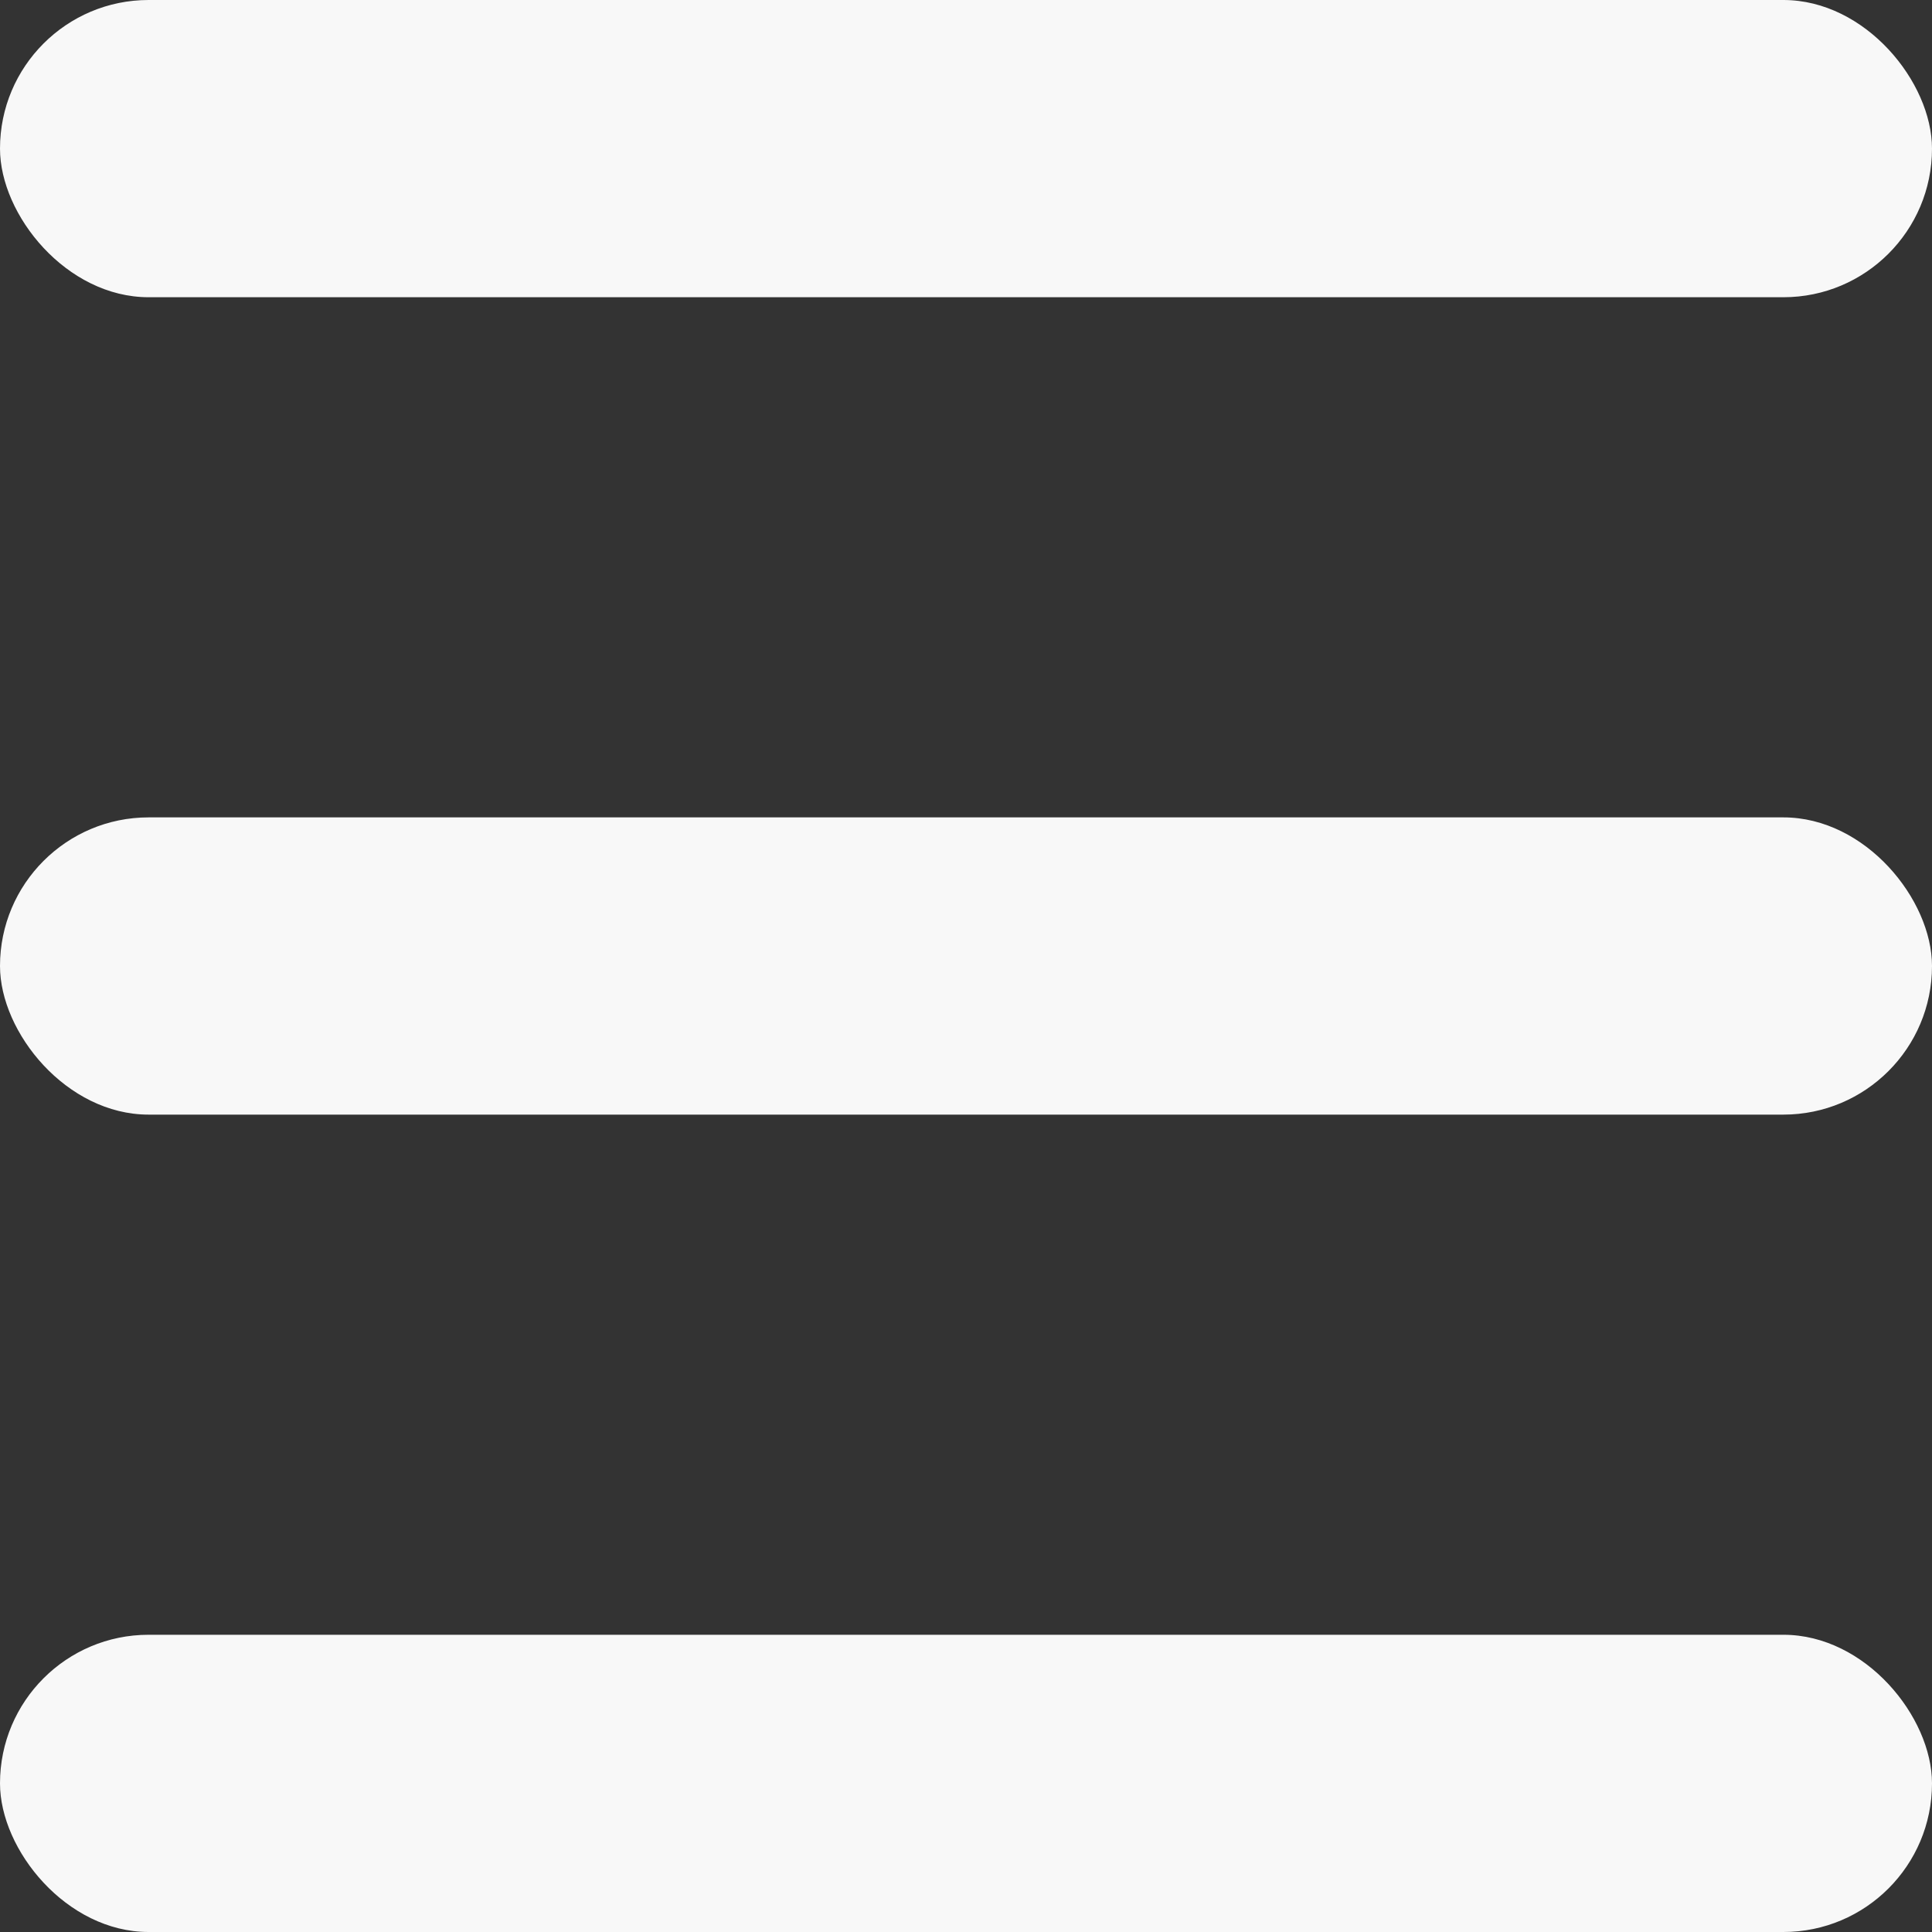
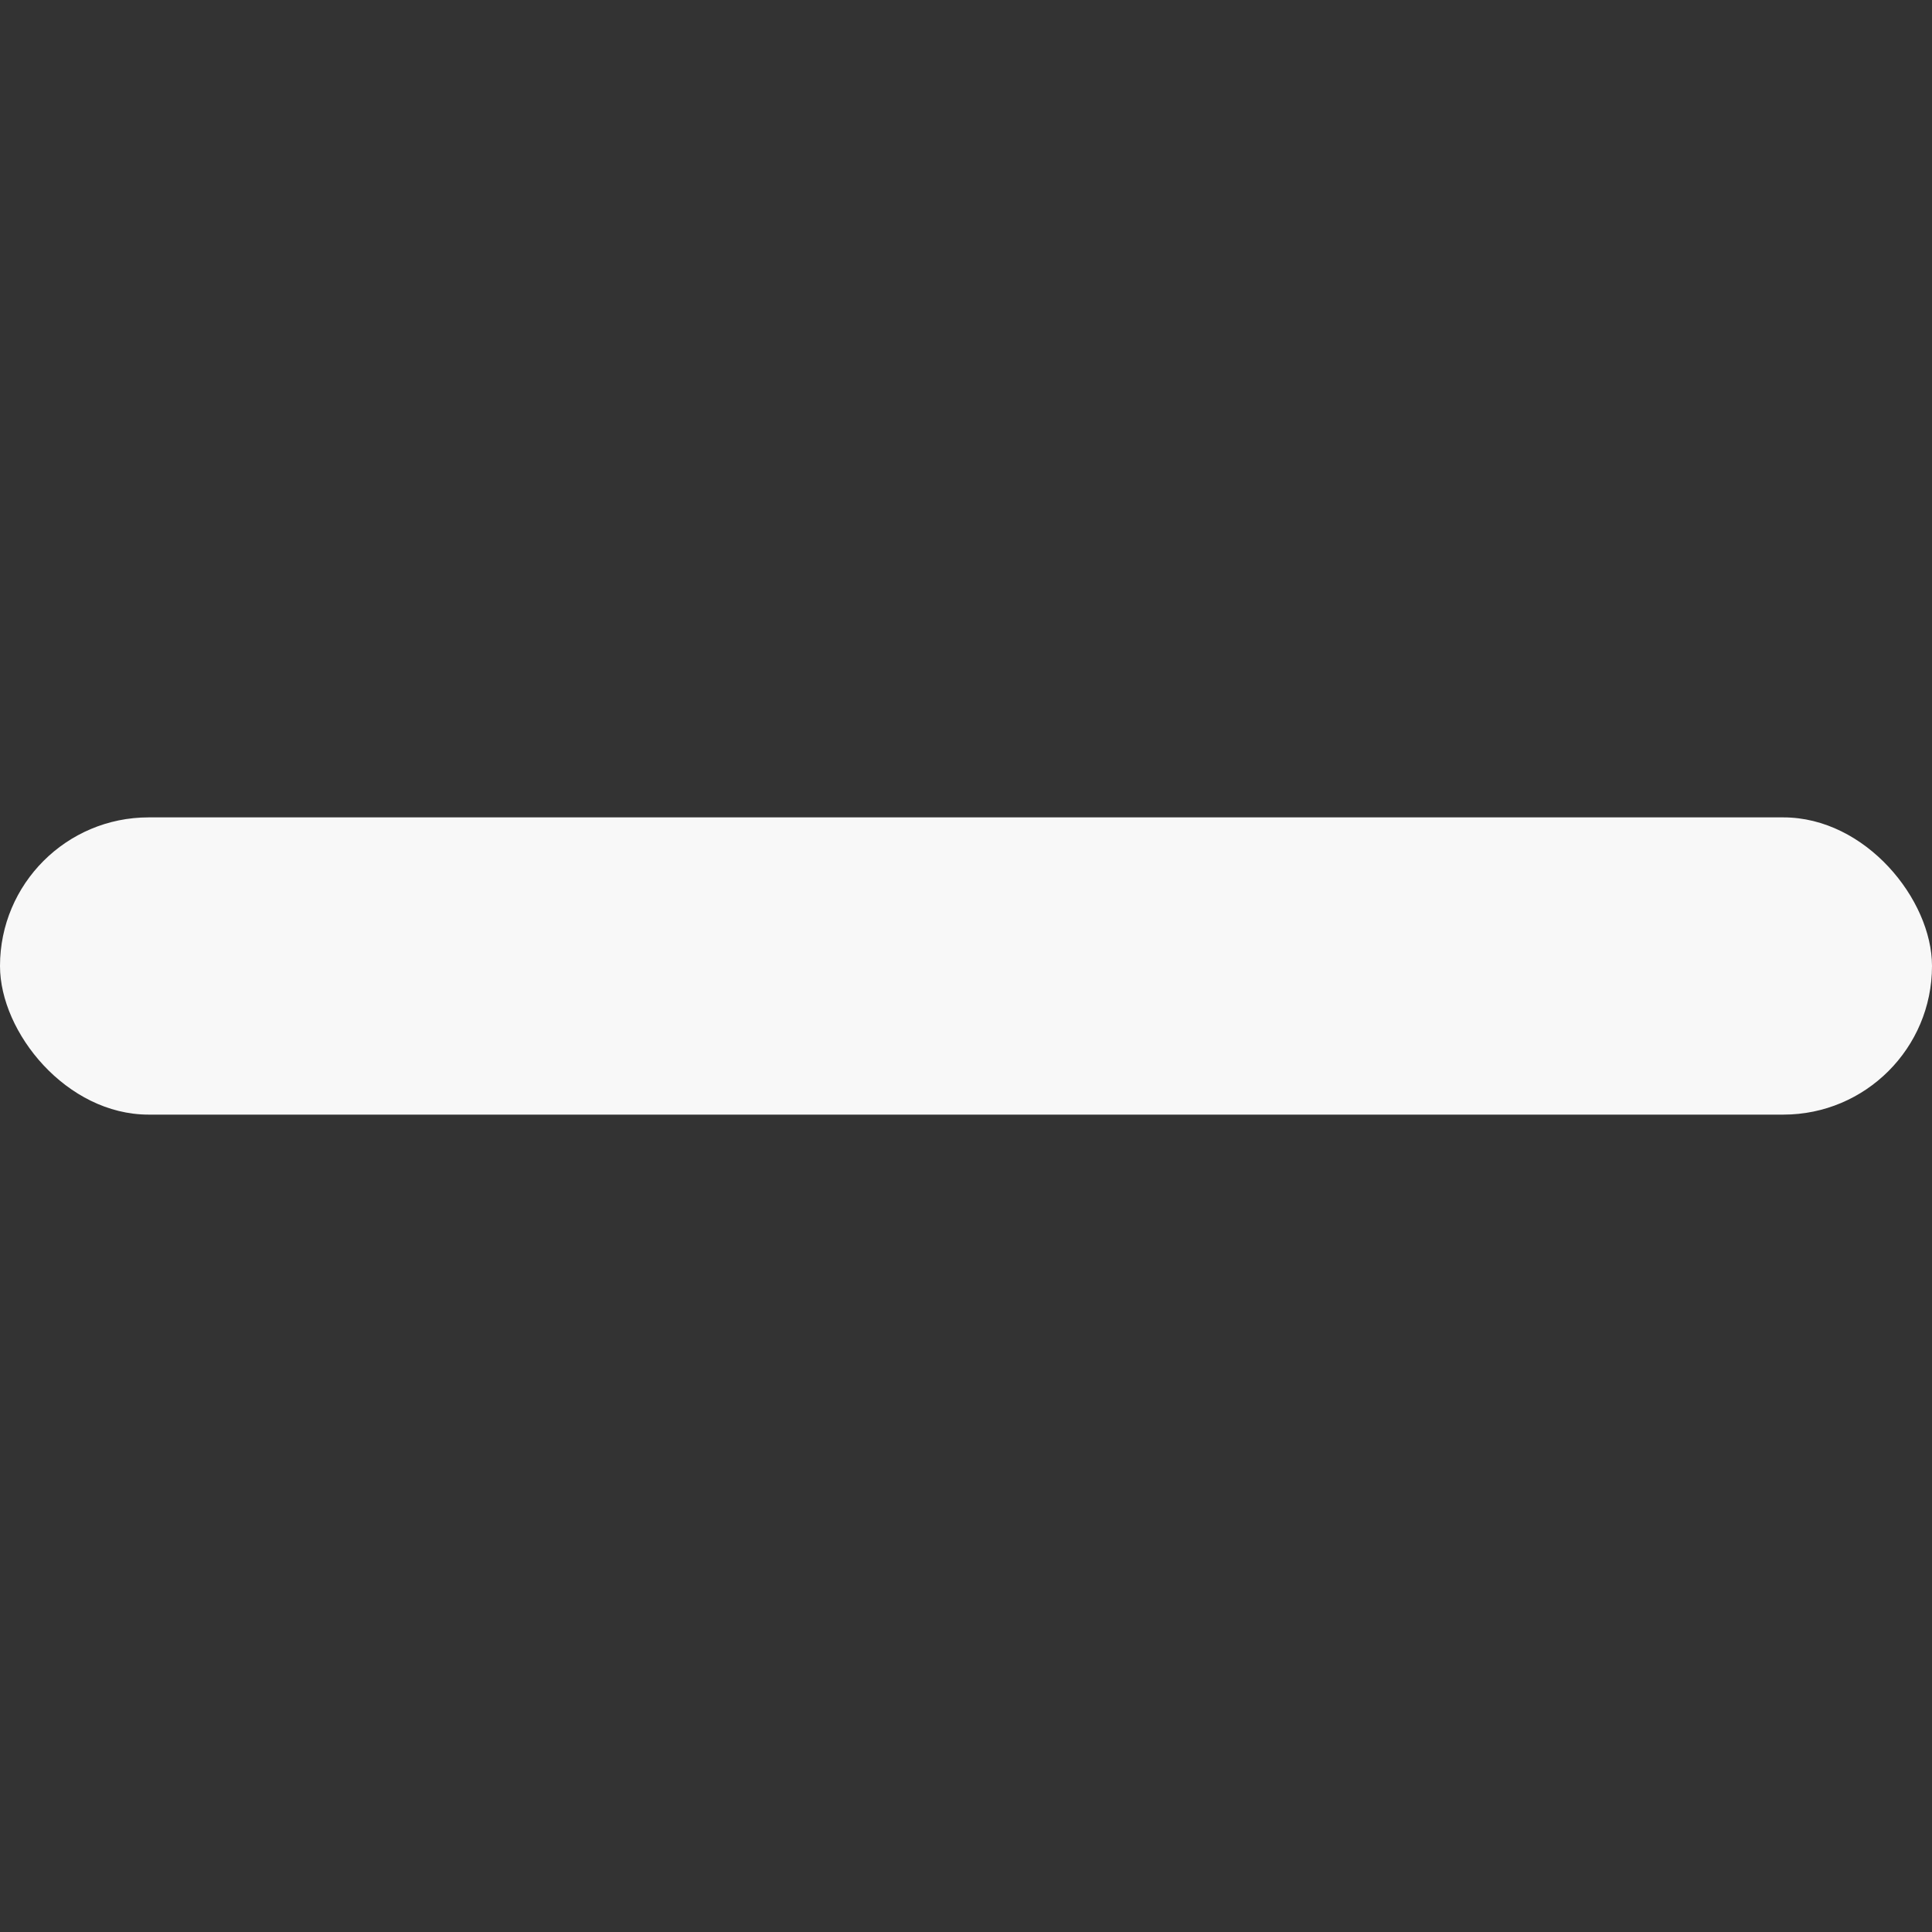
<svg xmlns="http://www.w3.org/2000/svg" width="26" height="26" viewBox="0 0 26 26" fill="none">
  <rect x="0" y="0" width="26" height="26" fill="#333333" stroke="none" />
-   <rect width="26" height="4" rx="2" fill="#F8F8F8" />
  <rect y="11" width="26" height="4" rx="2" fill="#F8F8F8" />
-   <rect y="22" width="26" height="4" rx="2" fill="#F8F8F8" />
</svg>